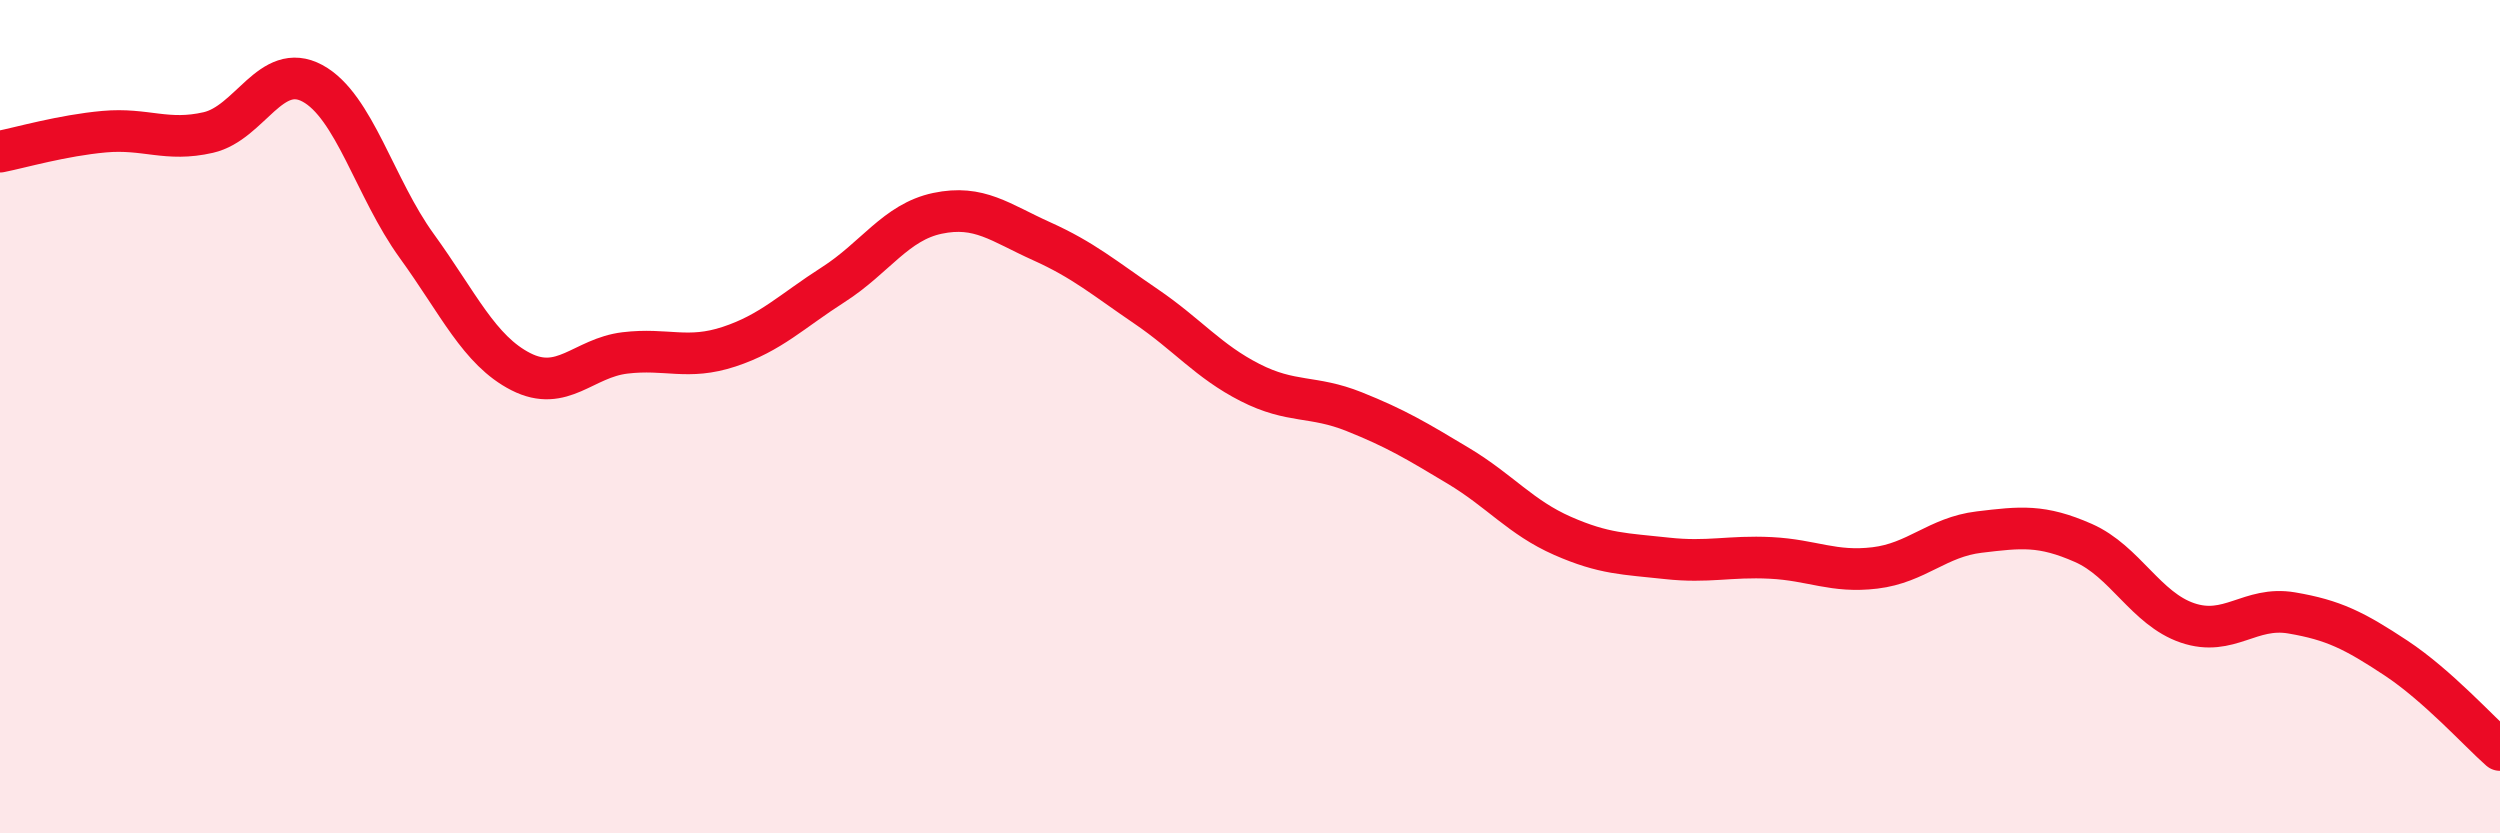
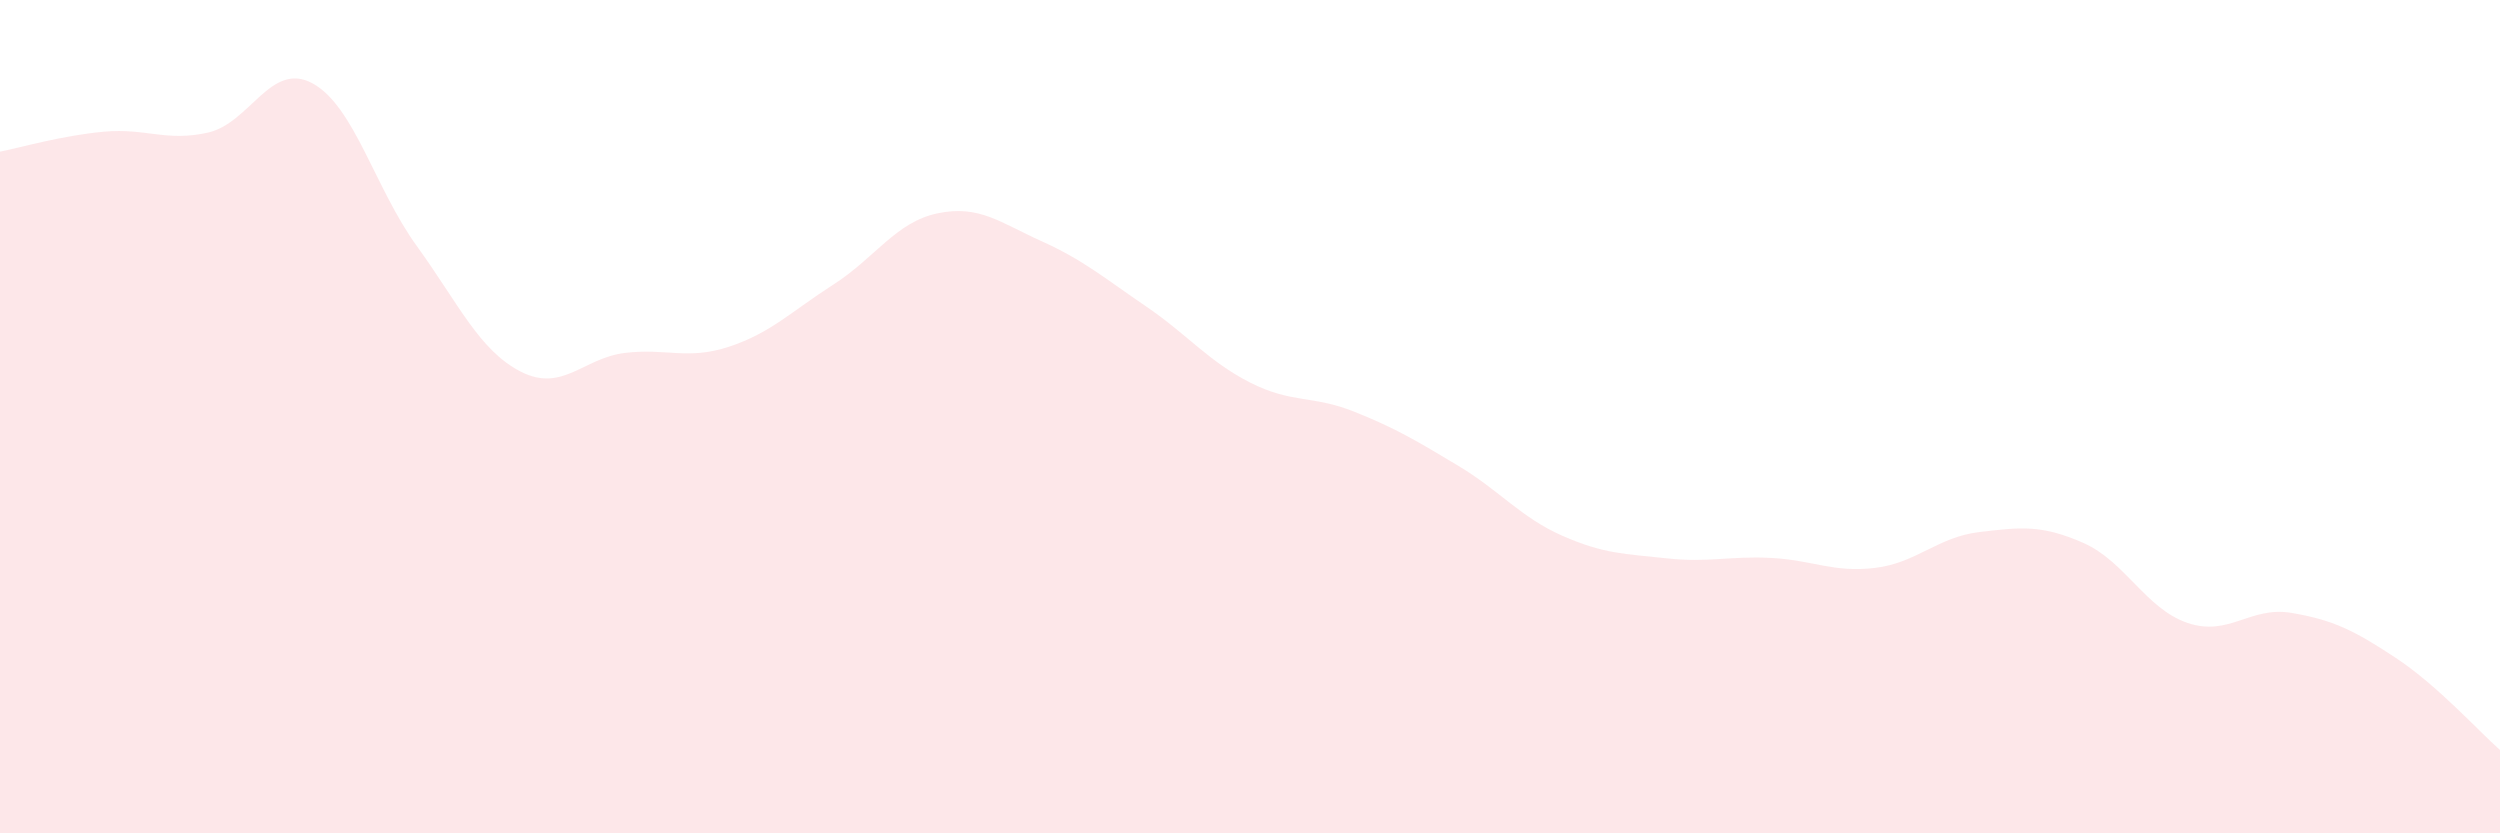
<svg xmlns="http://www.w3.org/2000/svg" width="60" height="20" viewBox="0 0 60 20">
  <path d="M 0,3.64 C 0.5,3.54 1.5,3.25 2.5,3.16 C 3.5,3.07 4,3.41 5,3.18 C 6,2.95 6.5,1.46 7.5,2 C 8.5,2.54 9,4.52 10,5.9 C 11,7.28 11.5,8.41 12.5,8.92 C 13.5,9.43 14,8.59 15,8.47 C 16,8.35 16.5,8.65 17.5,8.32 C 18.5,7.99 19,7.47 20,6.83 C 21,6.19 21.5,5.33 22.5,5.12 C 23.5,4.91 24,5.34 25,5.79 C 26,6.24 26.5,6.67 27.5,7.35 C 28.5,8.03 29,8.67 30,9.18 C 31,9.69 31.5,9.48 32.5,9.88 C 33.5,10.28 34,10.58 35,11.18 C 36,11.78 36.5,12.42 37.5,12.86 C 38.5,13.3 39,13.29 40,13.4 C 41,13.51 41.5,13.34 42.5,13.39 C 43.5,13.44 44,13.75 45,13.63 C 46,13.51 46.5,12.89 47.5,12.77 C 48.5,12.65 49,12.59 50,13.03 C 51,13.47 51.5,14.61 52.5,14.95 C 53.5,15.29 54,14.54 55,14.71 C 56,14.88 56.5,15.13 57.5,15.79 C 58.5,16.45 59.5,17.56 60,18L60 20L0 20Z" fill="#EB0A25" opacity="0.1" stroke-linecap="round" stroke-linejoin="round" />
-   <path d="M 0,3.64 C 0.5,3.54 1.5,3.25 2.5,3.16 C 3.5,3.07 4,3.41 5,3.18 C 6,2.95 6.5,1.46 7.5,2 C 8.5,2.54 9,4.52 10,5.9 C 11,7.28 11.5,8.41 12.5,8.92 C 13.5,9.43 14,8.59 15,8.47 C 16,8.35 16.5,8.65 17.5,8.32 C 18.5,7.99 19,7.47 20,6.83 C 21,6.19 21.5,5.33 22.5,5.12 C 23.5,4.91 24,5.34 25,5.79 C 26,6.24 26.5,6.67 27.5,7.35 C 28.5,8.03 29,8.67 30,9.18 C 31,9.69 31.5,9.48 32.5,9.88 C 33.5,10.28 34,10.58 35,11.18 C 36,11.78 36.5,12.42 37.5,12.86 C 38.5,13.3 39,13.29 40,13.4 C 41,13.51 41.5,13.34 42.5,13.39 C 43.5,13.44 44,13.75 45,13.63 C 46,13.51 46.5,12.89 47.5,12.77 C 48.5,12.65 49,12.59 50,13.03 C 51,13.47 51.5,14.61 52.5,14.95 C 53.5,15.29 54,14.54 55,14.71 C 56,14.88 56.5,15.13 57.5,15.79 C 58.5,16.45 59.5,17.56 60,18" stroke="#EB0A25" stroke-width="1" fill="none" stroke-linecap="round" stroke-linejoin="round" />
</svg>